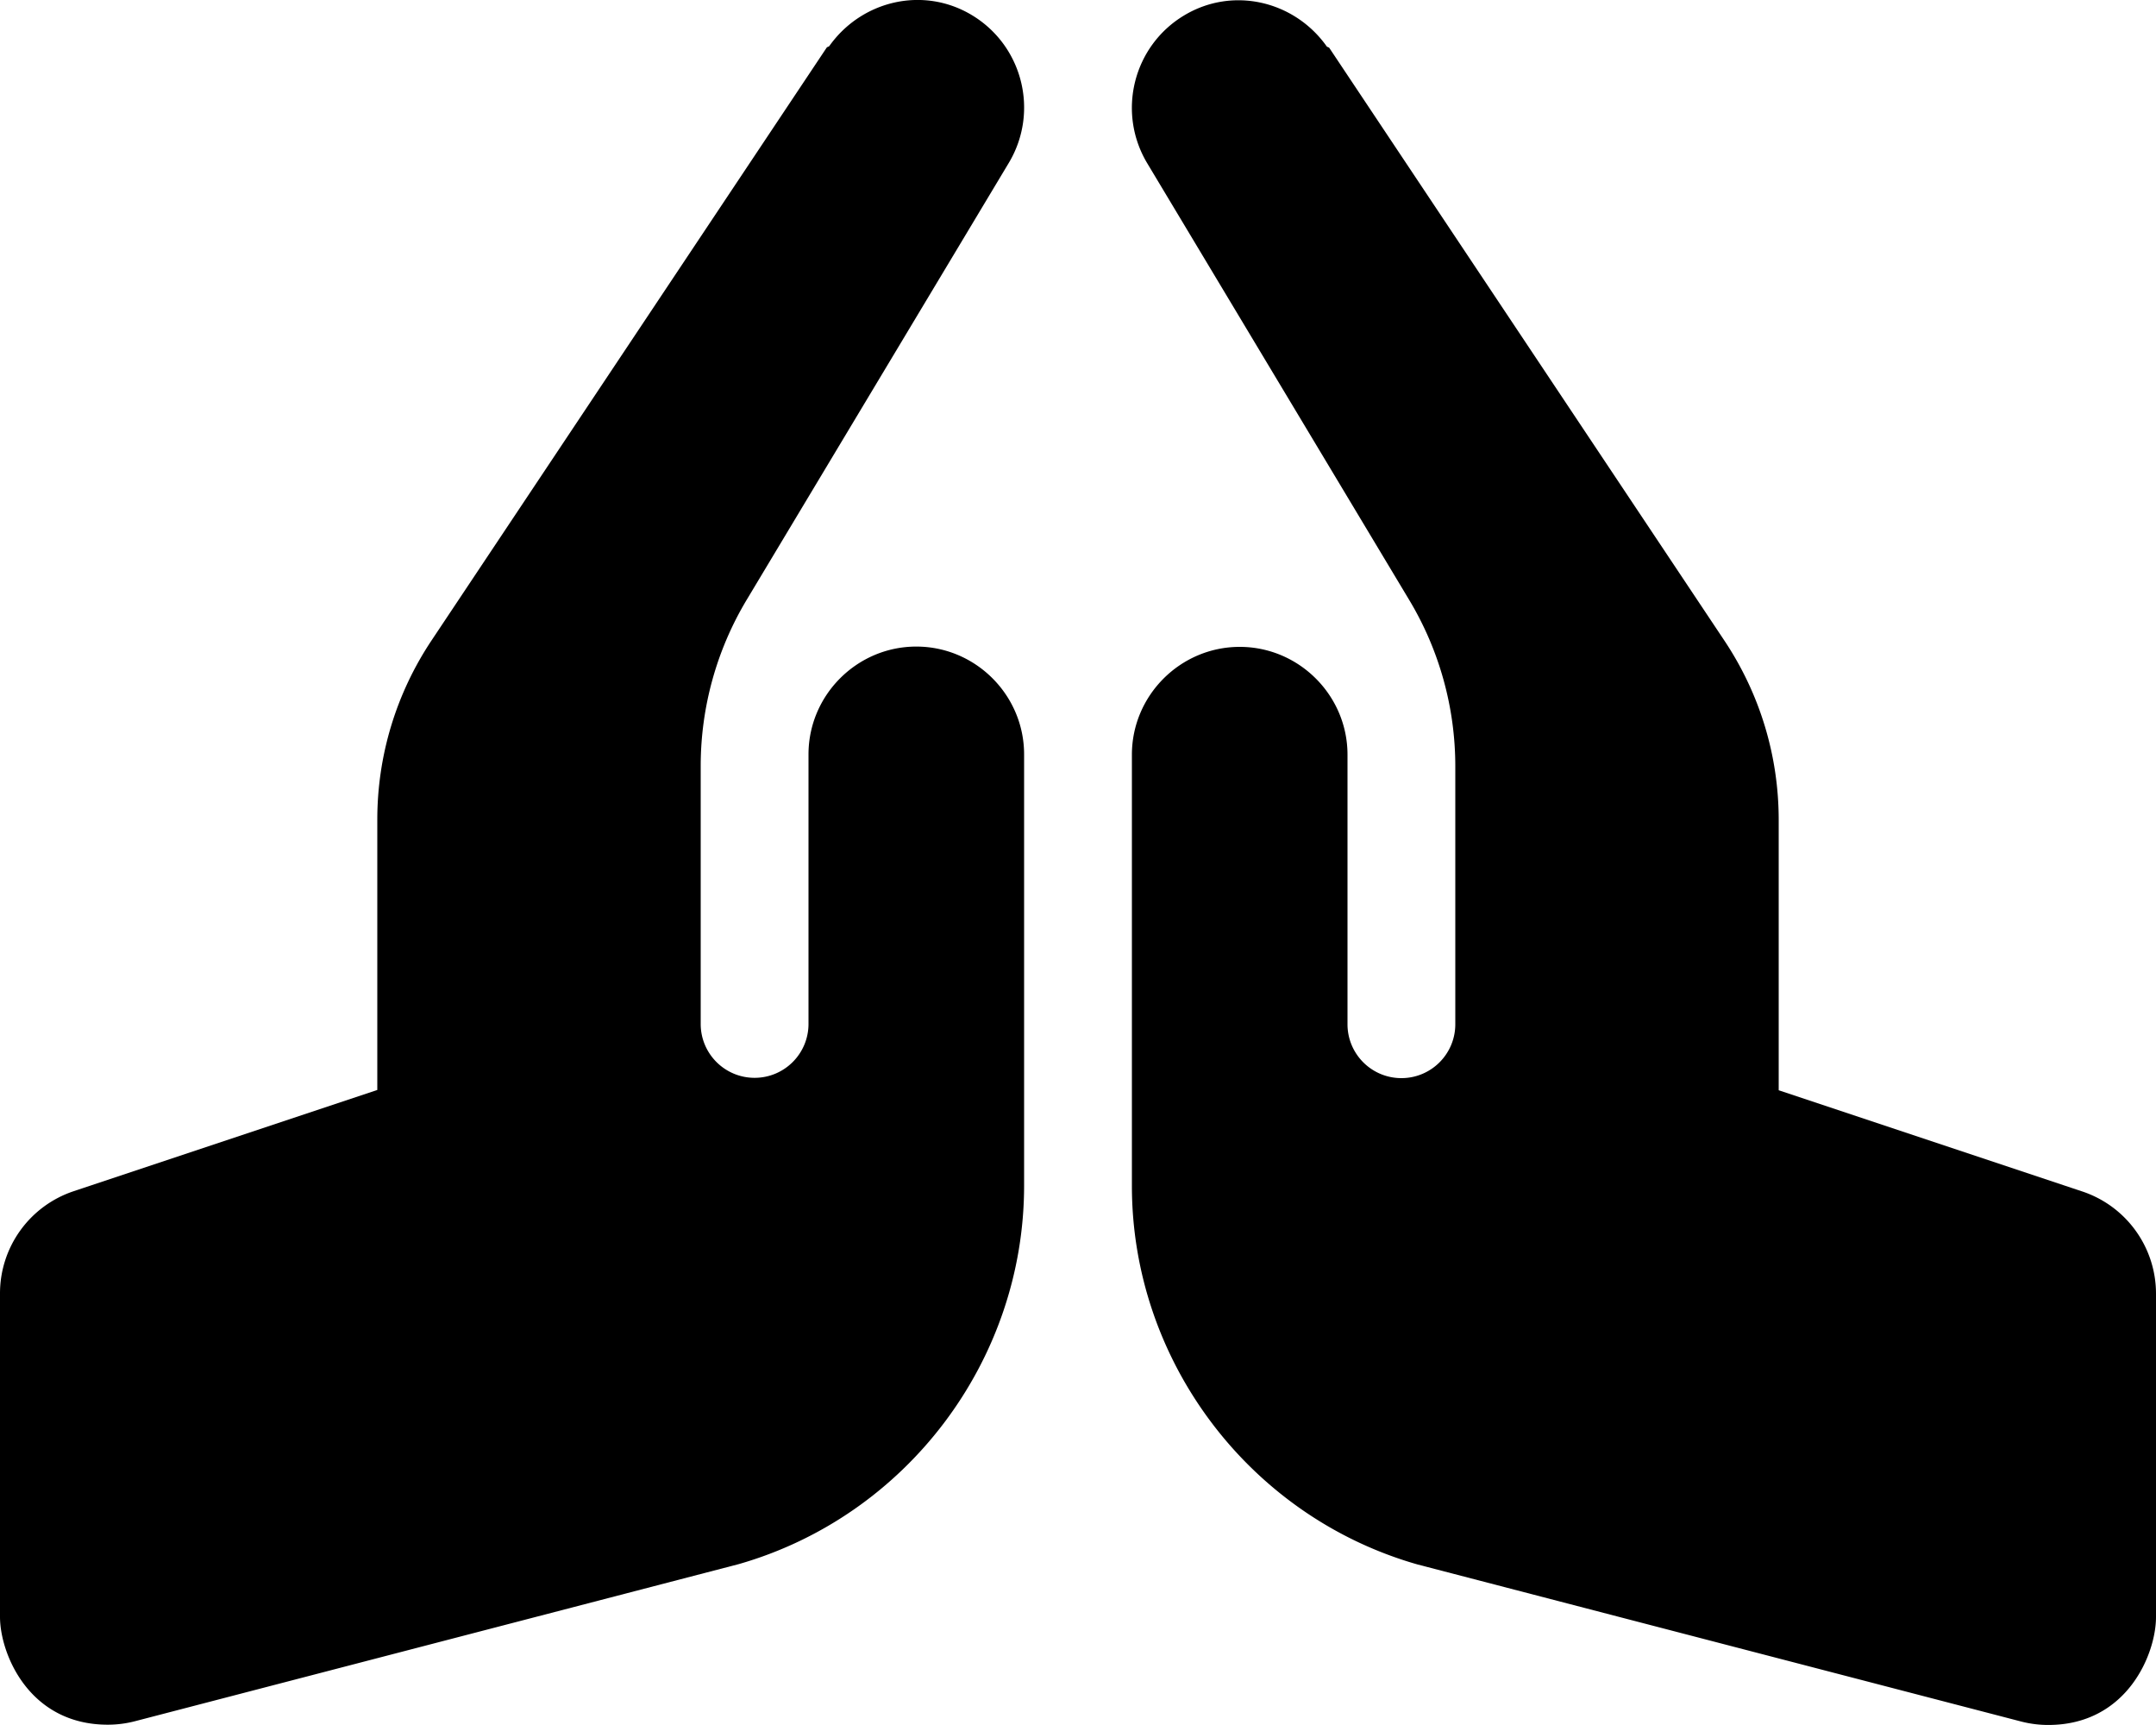
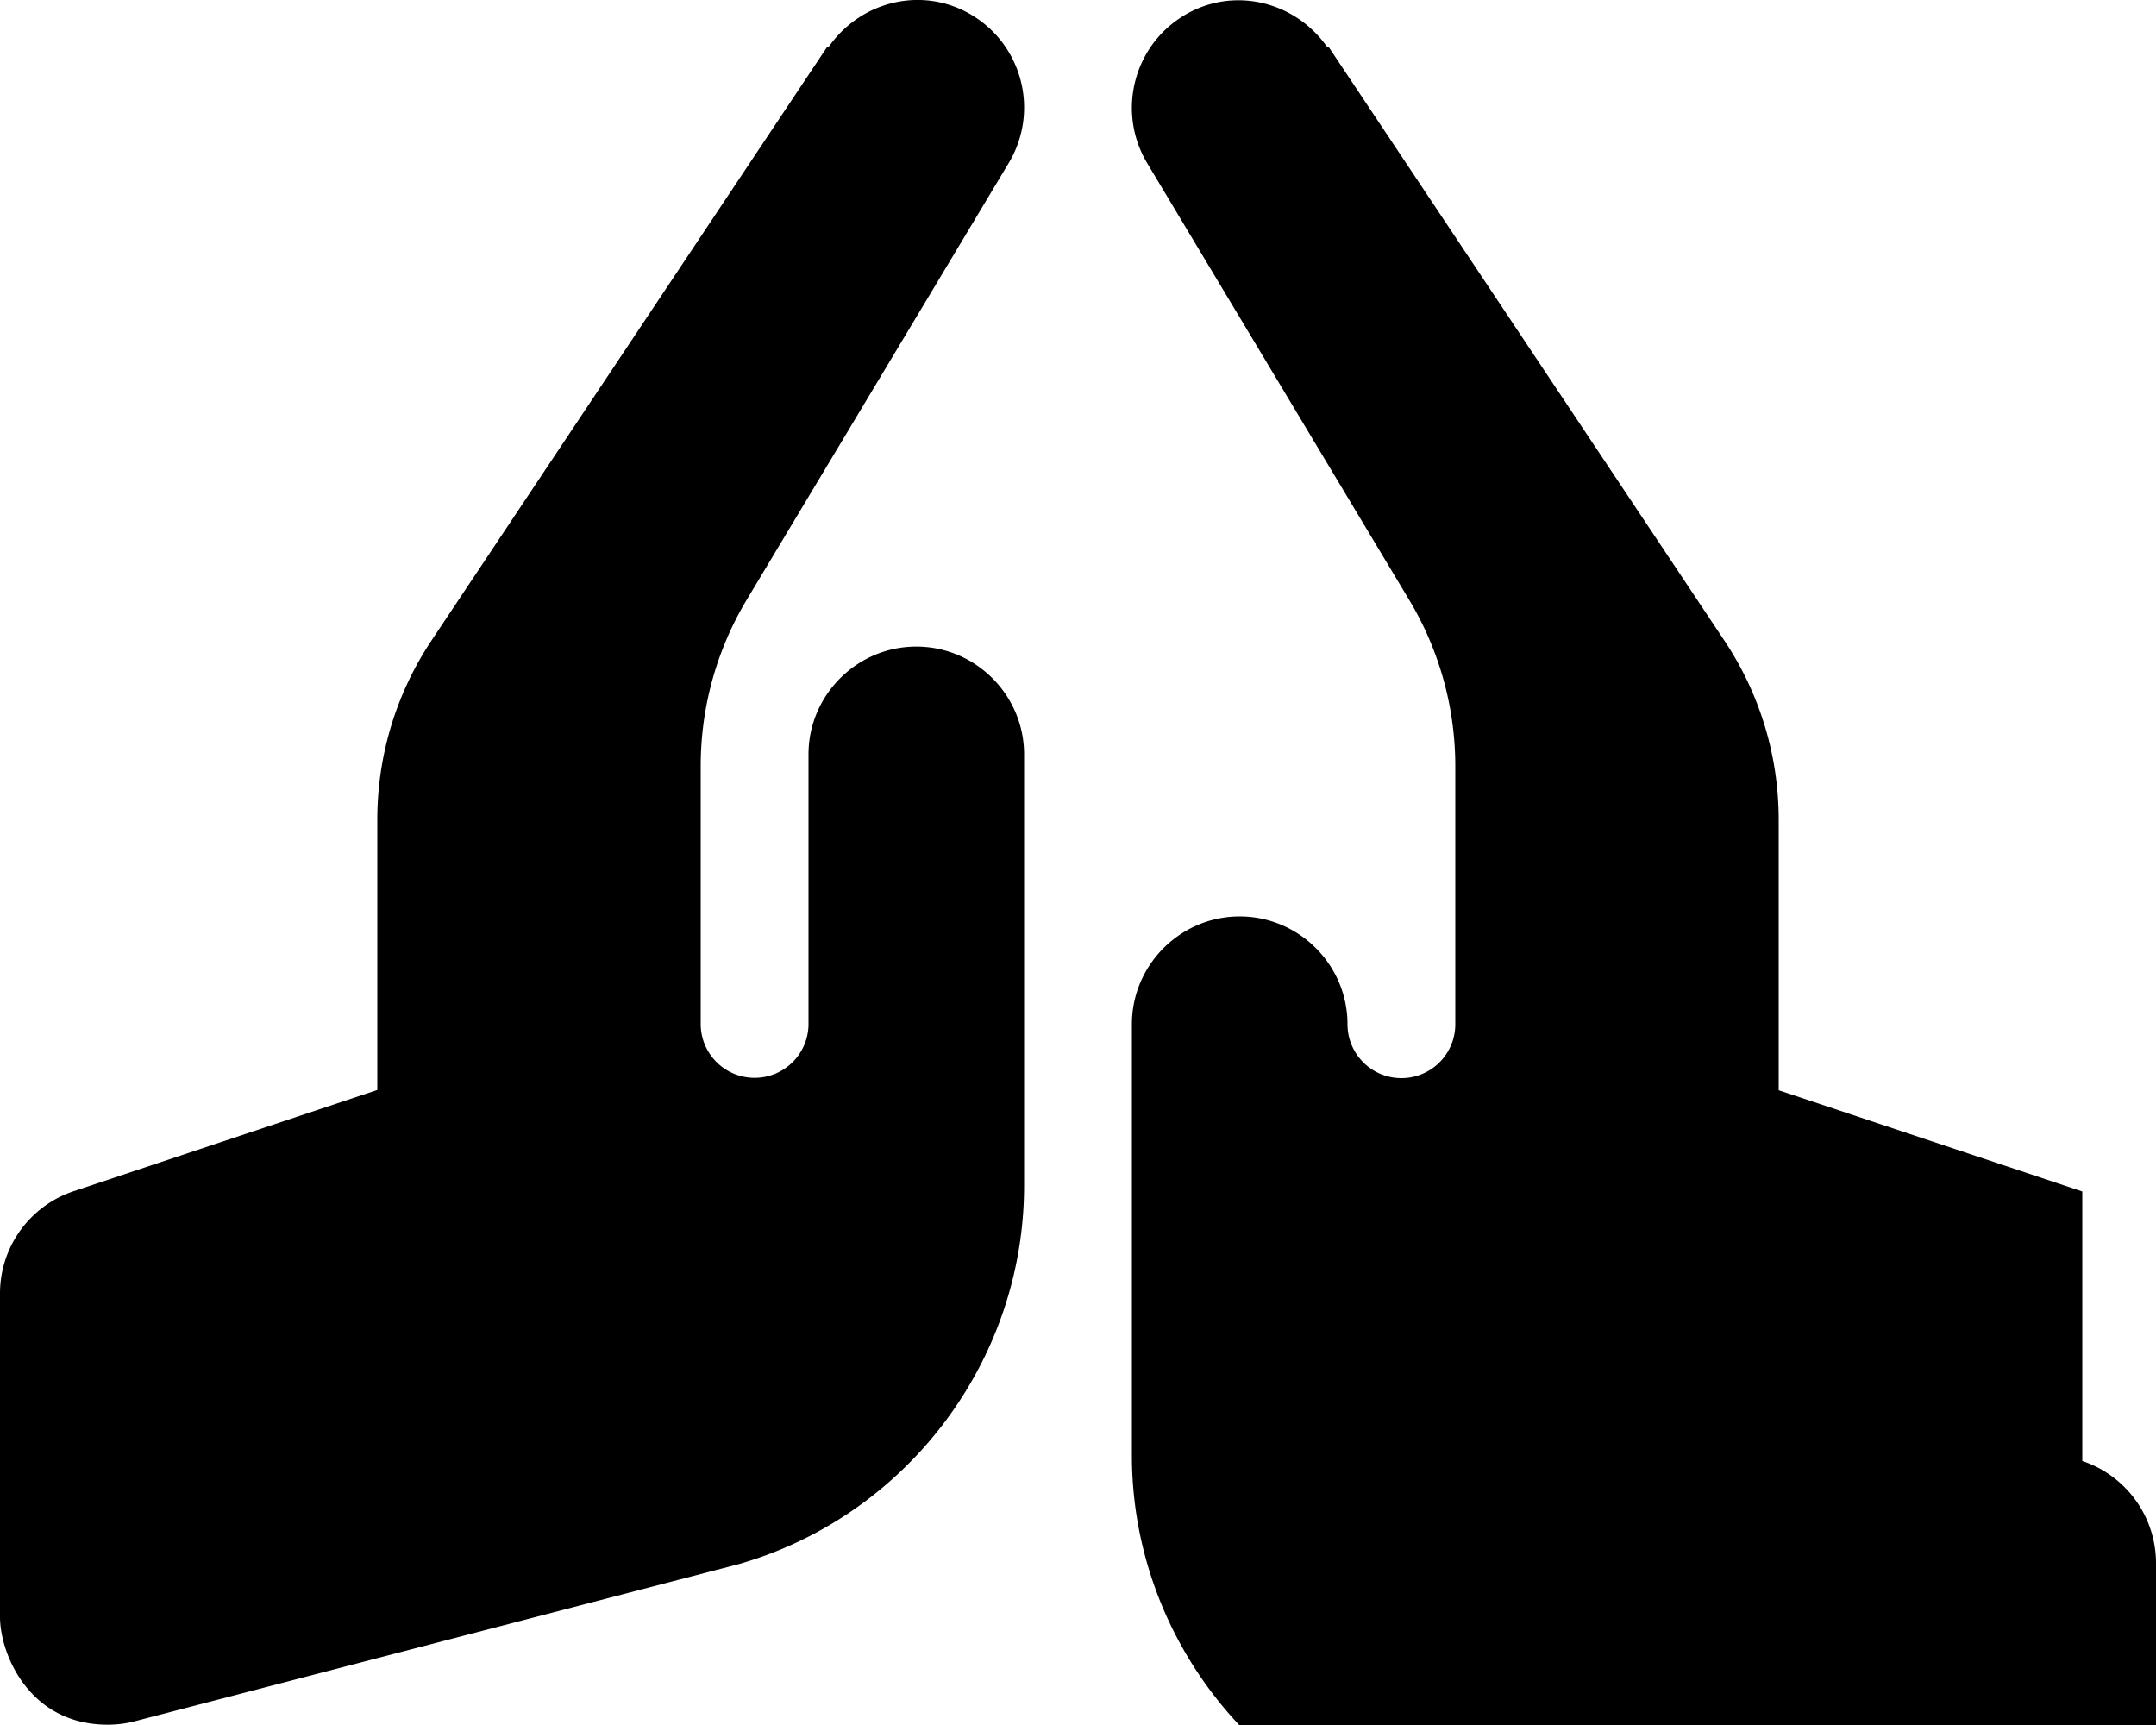
<svg xmlns="http://www.w3.org/2000/svg" width="45" height="36" viewBox="0 0 640 512">
-   <path fill="currentColor" d="M272 191.91c-17.6 0-32 14.4-32 32v80c0 8.84-7.16 16-16 16s-16-7.16-16-16v-76.55c0-17.39 4.72-34.47 13.69-49.39l77.75-129.59c9.09-15.16 4.19-34.81-10.97-43.91c-14.45-8.67-32.72-4.3-42.3 9.21c-.2.23-.62.21-.79.48l-117.26 175.9C117.56 205.9 112 224.31 112 243.29v80.23l-90.12 30.04A31.97 31.97 0 0 0 0 383.91v96c0 10.82 8.52 32 32 32c2.69 0 5.41-.34 8.06-1.03l179.19-46.62C269.16 449.99 304 403.8 304 351.91v-128c0-17.6-14.4-32-32-32m346.12 161.73L528 323.6v-80.23c0-18.98-5.56-37.39-16.12-53.23L394.62 14.25c-.18-.27-.59-.24-.79-.48c-9.58-13.51-27.85-17.88-42.3-9.21c-15.16 9.09-20.06 28.75-10.97 43.91l77.75 129.59c8.97 14.92 13.69 32 13.69 49.39V304c0 8.84-7.16 16-16 16s-16-7.16-16-16v-80c0-17.6-14.4-32-32-32s-32 14.4-32 32v128c0 51.89 34.84 98.08 84.75 112.34l179.19 46.62c2.66.69 5.38 1.03 8.06 1.03c23.48 0 32-21.18 32-32v-96c0-13.77-8.81-25.99-21.88-30.35" />
+   <path fill="currentColor" d="M272 191.91c-17.6 0-32 14.4-32 32v80c0 8.84-7.16 16-16 16s-16-7.16-16-16v-76.55c0-17.39 4.72-34.47 13.69-49.39l77.75-129.59c9.09-15.16 4.19-34.81-10.97-43.91c-14.45-8.67-32.72-4.3-42.3 9.21c-.2.23-.62.21-.79.48l-117.26 175.9C117.56 205.9 112 224.31 112 243.29v80.23l-90.12 30.04A31.97 31.97 0 0 0 0 383.91v96c0 10.82 8.52 32 32 32c2.69 0 5.41-.34 8.06-1.03l179.19-46.62C269.16 449.99 304 403.8 304 351.91v-128c0-17.6-14.4-32-32-32m346.12 161.73L528 323.6v-80.23c0-18.98-5.56-37.39-16.12-53.23L394.62 14.25c-.18-.27-.59-.24-.79-.48c-9.58-13.51-27.85-17.88-42.3-9.21c-15.16 9.09-20.06 28.75-10.97 43.91l77.75 129.59c8.97 14.92 13.69 32 13.69 49.39V304c0 8.84-7.16 16-16 16s-16-7.16-16-16c0-17.6-14.4-32-32-32s-32 14.4-32 32v128c0 51.89 34.84 98.08 84.75 112.34l179.19 46.62c2.66.69 5.38 1.03 8.06 1.03c23.48 0 32-21.18 32-32v-96c0-13.77-8.81-25.99-21.88-30.35" />
</svg>